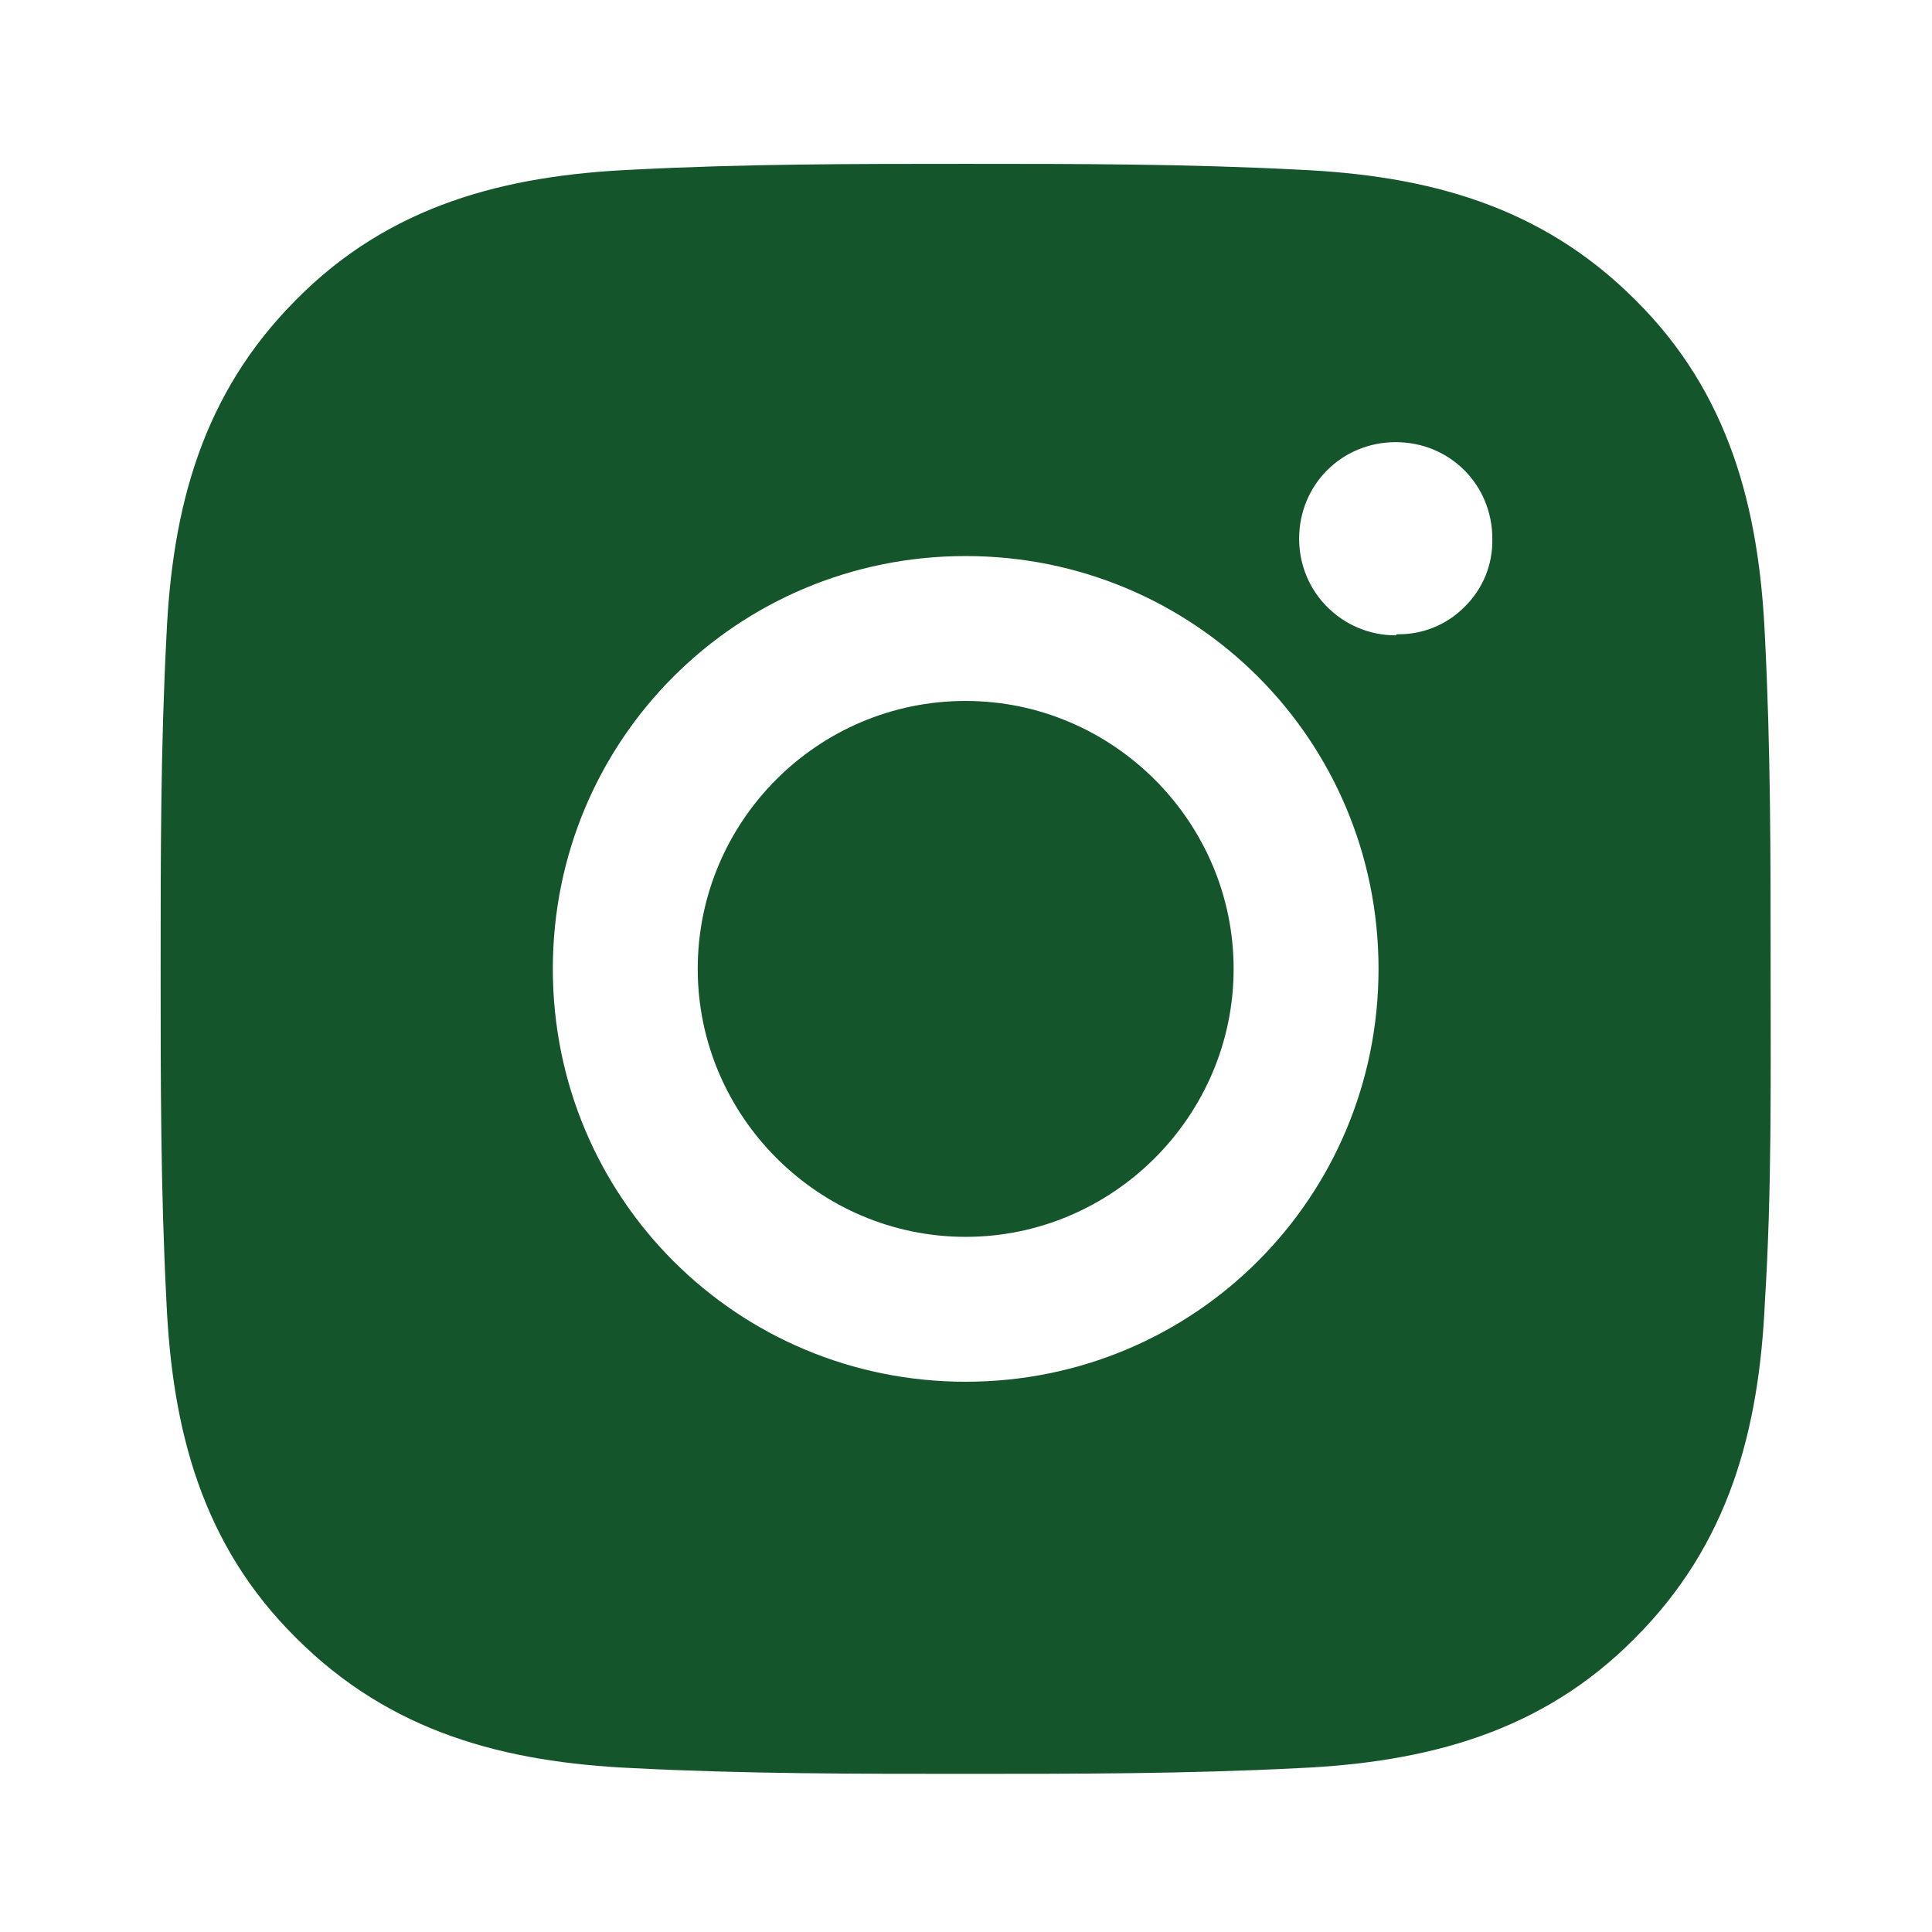
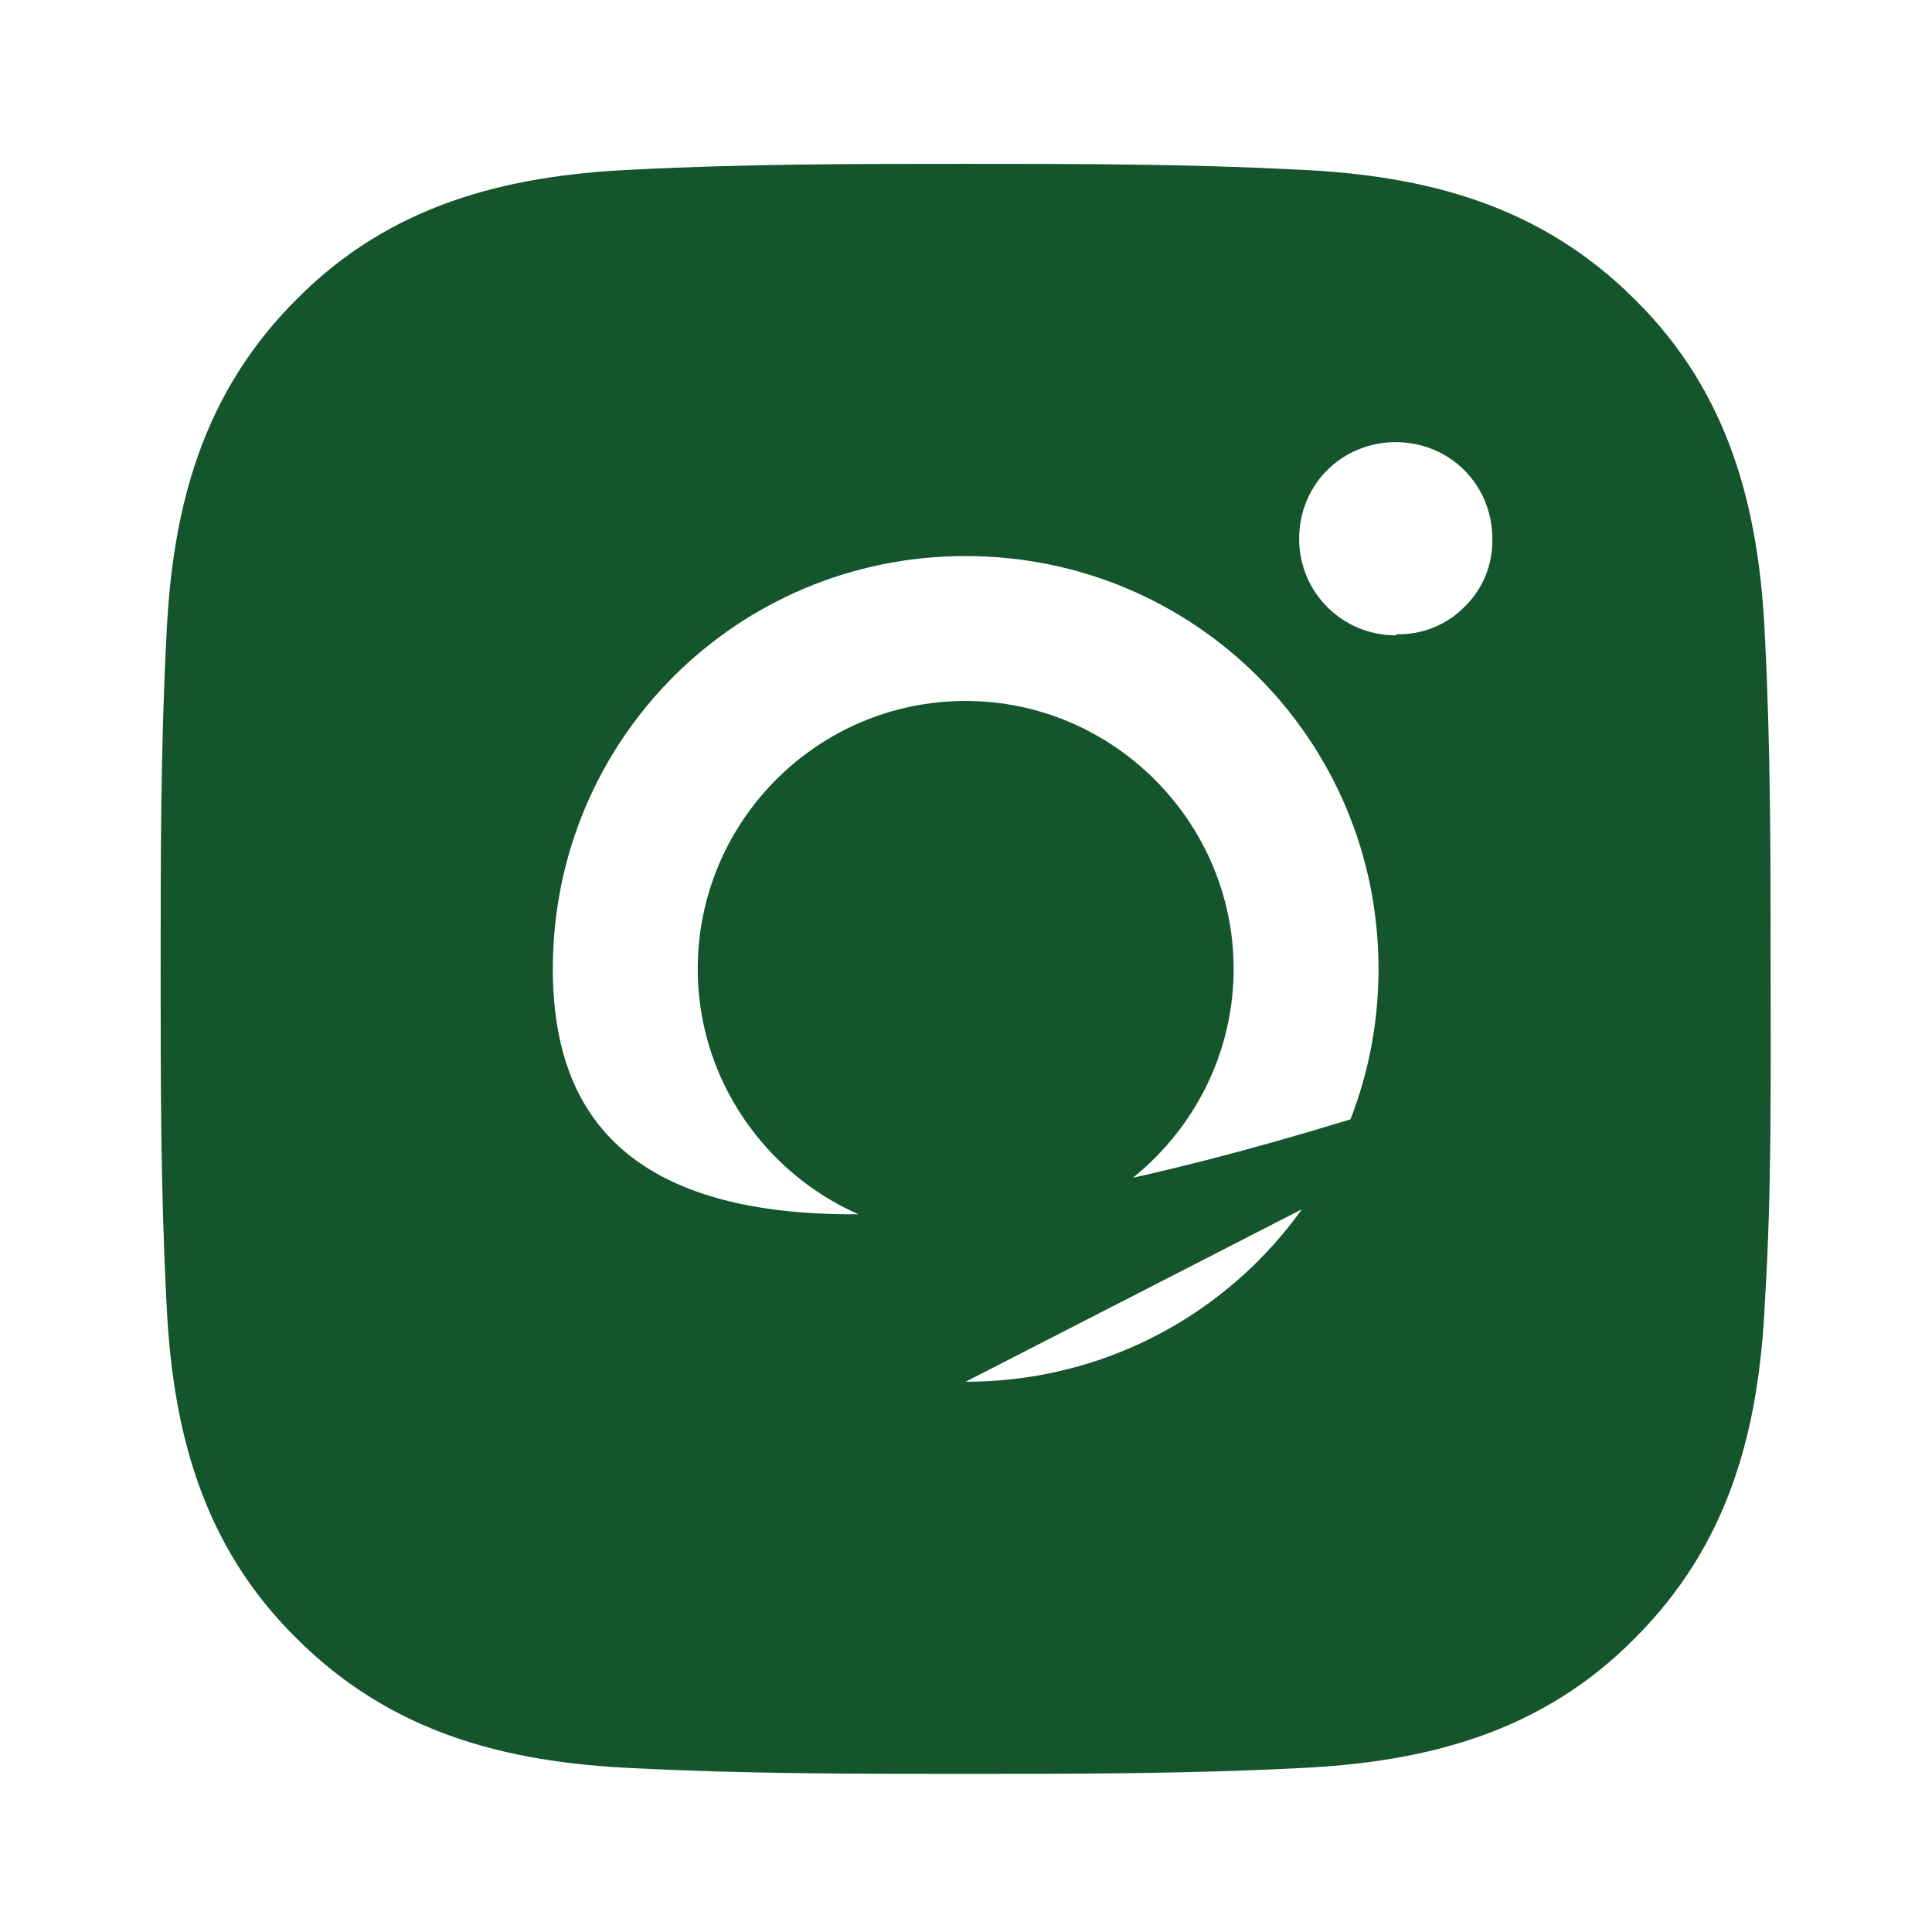
<svg xmlns="http://www.w3.org/2000/svg" width="21" height="21" viewBox="0 0 21 21" fill="none">
-   <path d="M10.496 7.619C8.884 7.619 7.584 8.931 7.584 10.531C7.584 12.131 8.896 13.444 10.496 13.444C12.096 13.444 13.409 12.131 13.409 10.531C13.409 8.931 12.096 7.619 10.496 7.619ZM19.246 10.531C19.246 9.319 19.246 8.131 19.184 6.919C19.121 5.519 18.796 4.269 17.771 3.256C16.746 2.231 15.509 1.906 14.109 1.844C12.896 1.781 11.709 1.781 10.496 1.781C9.284 1.781 8.096 1.781 6.884 1.844C5.484 1.906 4.234 2.231 3.221 3.256C2.196 4.281 1.871 5.519 1.809 6.919C1.746 8.131 1.746 9.319 1.746 10.531C1.746 11.744 1.746 12.931 1.809 14.144C1.871 15.544 2.196 16.794 3.221 17.806C4.246 18.831 5.484 19.156 6.884 19.219C8.096 19.281 9.284 19.281 10.496 19.281C11.709 19.281 12.896 19.281 14.109 19.219C15.509 19.156 16.759 18.831 17.771 17.806C18.796 16.781 19.121 15.544 19.184 14.144C19.259 12.944 19.246 11.744 19.246 10.531ZM10.496 15.019C8.009 15.019 6.009 13.019 6.009 10.531C6.009 8.044 8.009 6.044 10.496 6.044C12.984 6.044 14.984 8.044 14.984 10.531C14.984 13.019 12.984 15.019 10.496 15.019ZM15.171 6.906C14.596 6.906 14.121 6.444 14.121 5.856C14.121 5.269 14.584 4.806 15.171 4.806C15.759 4.806 16.221 5.269 16.221 5.856C16.224 5.993 16.199 6.129 16.148 6.256C16.096 6.383 16.019 6.498 15.921 6.594C15.825 6.692 15.71 6.769 15.584 6.82C15.457 6.872 15.32 6.897 15.184 6.894L15.171 6.906Z" fill="#14552B" />
+   <path d="M10.496 7.619C8.884 7.619 7.584 8.931 7.584 10.531C7.584 12.131 8.896 13.444 10.496 13.444C12.096 13.444 13.409 12.131 13.409 10.531C13.409 8.931 12.096 7.619 10.496 7.619ZM19.246 10.531C19.246 9.319 19.246 8.131 19.184 6.919C19.121 5.519 18.796 4.269 17.771 3.256C16.746 2.231 15.509 1.906 14.109 1.844C12.896 1.781 11.709 1.781 10.496 1.781C9.284 1.781 8.096 1.781 6.884 1.844C5.484 1.906 4.234 2.231 3.221 3.256C2.196 4.281 1.871 5.519 1.809 6.919C1.746 8.131 1.746 9.319 1.746 10.531C1.746 11.744 1.746 12.931 1.809 14.144C1.871 15.544 2.196 16.794 3.221 17.806C4.246 18.831 5.484 19.156 6.884 19.219C8.096 19.281 9.284 19.281 10.496 19.281C11.709 19.281 12.896 19.281 14.109 19.219C15.509 19.156 16.759 18.831 17.771 17.806C18.796 16.781 19.121 15.544 19.184 14.144C19.259 12.944 19.246 11.744 19.246 10.531ZC8.009 15.019 6.009 13.019 6.009 10.531C6.009 8.044 8.009 6.044 10.496 6.044C12.984 6.044 14.984 8.044 14.984 10.531C14.984 13.019 12.984 15.019 10.496 15.019ZM15.171 6.906C14.596 6.906 14.121 6.444 14.121 5.856C14.121 5.269 14.584 4.806 15.171 4.806C15.759 4.806 16.221 5.269 16.221 5.856C16.224 5.993 16.199 6.129 16.148 6.256C16.096 6.383 16.019 6.498 15.921 6.594C15.825 6.692 15.71 6.769 15.584 6.82C15.457 6.872 15.32 6.897 15.184 6.894L15.171 6.906Z" fill="#14552B" />
</svg>